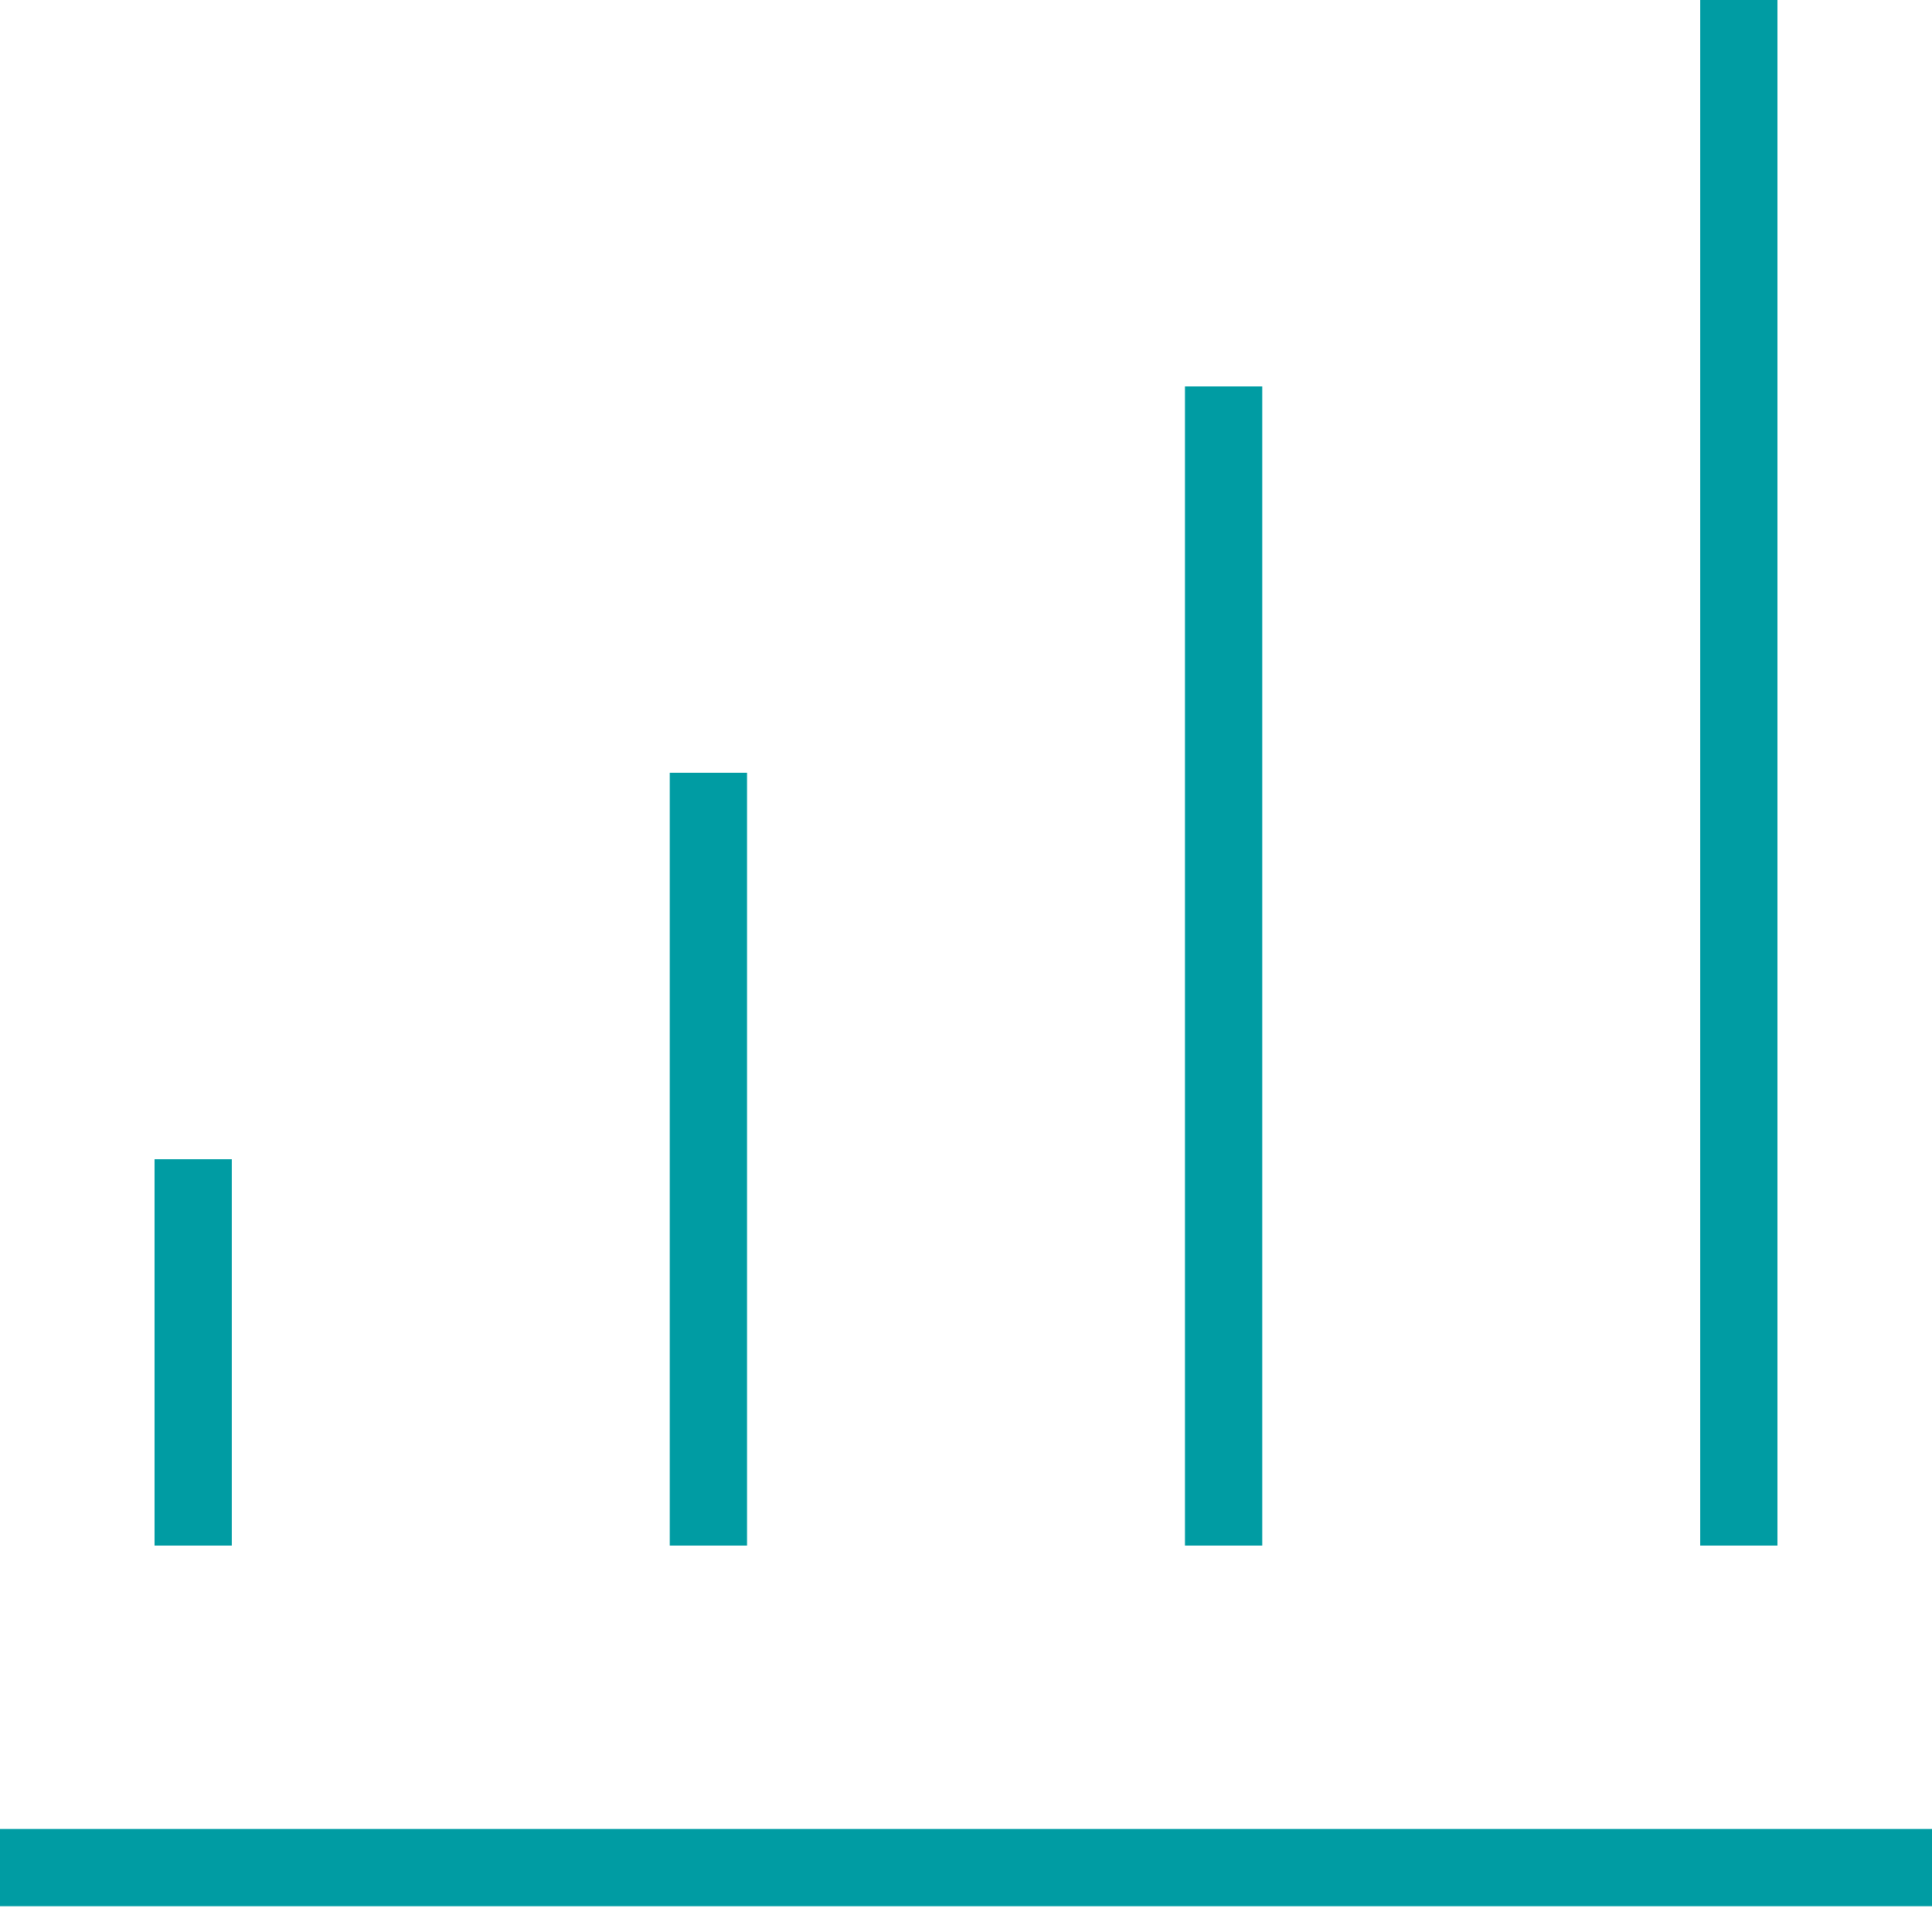
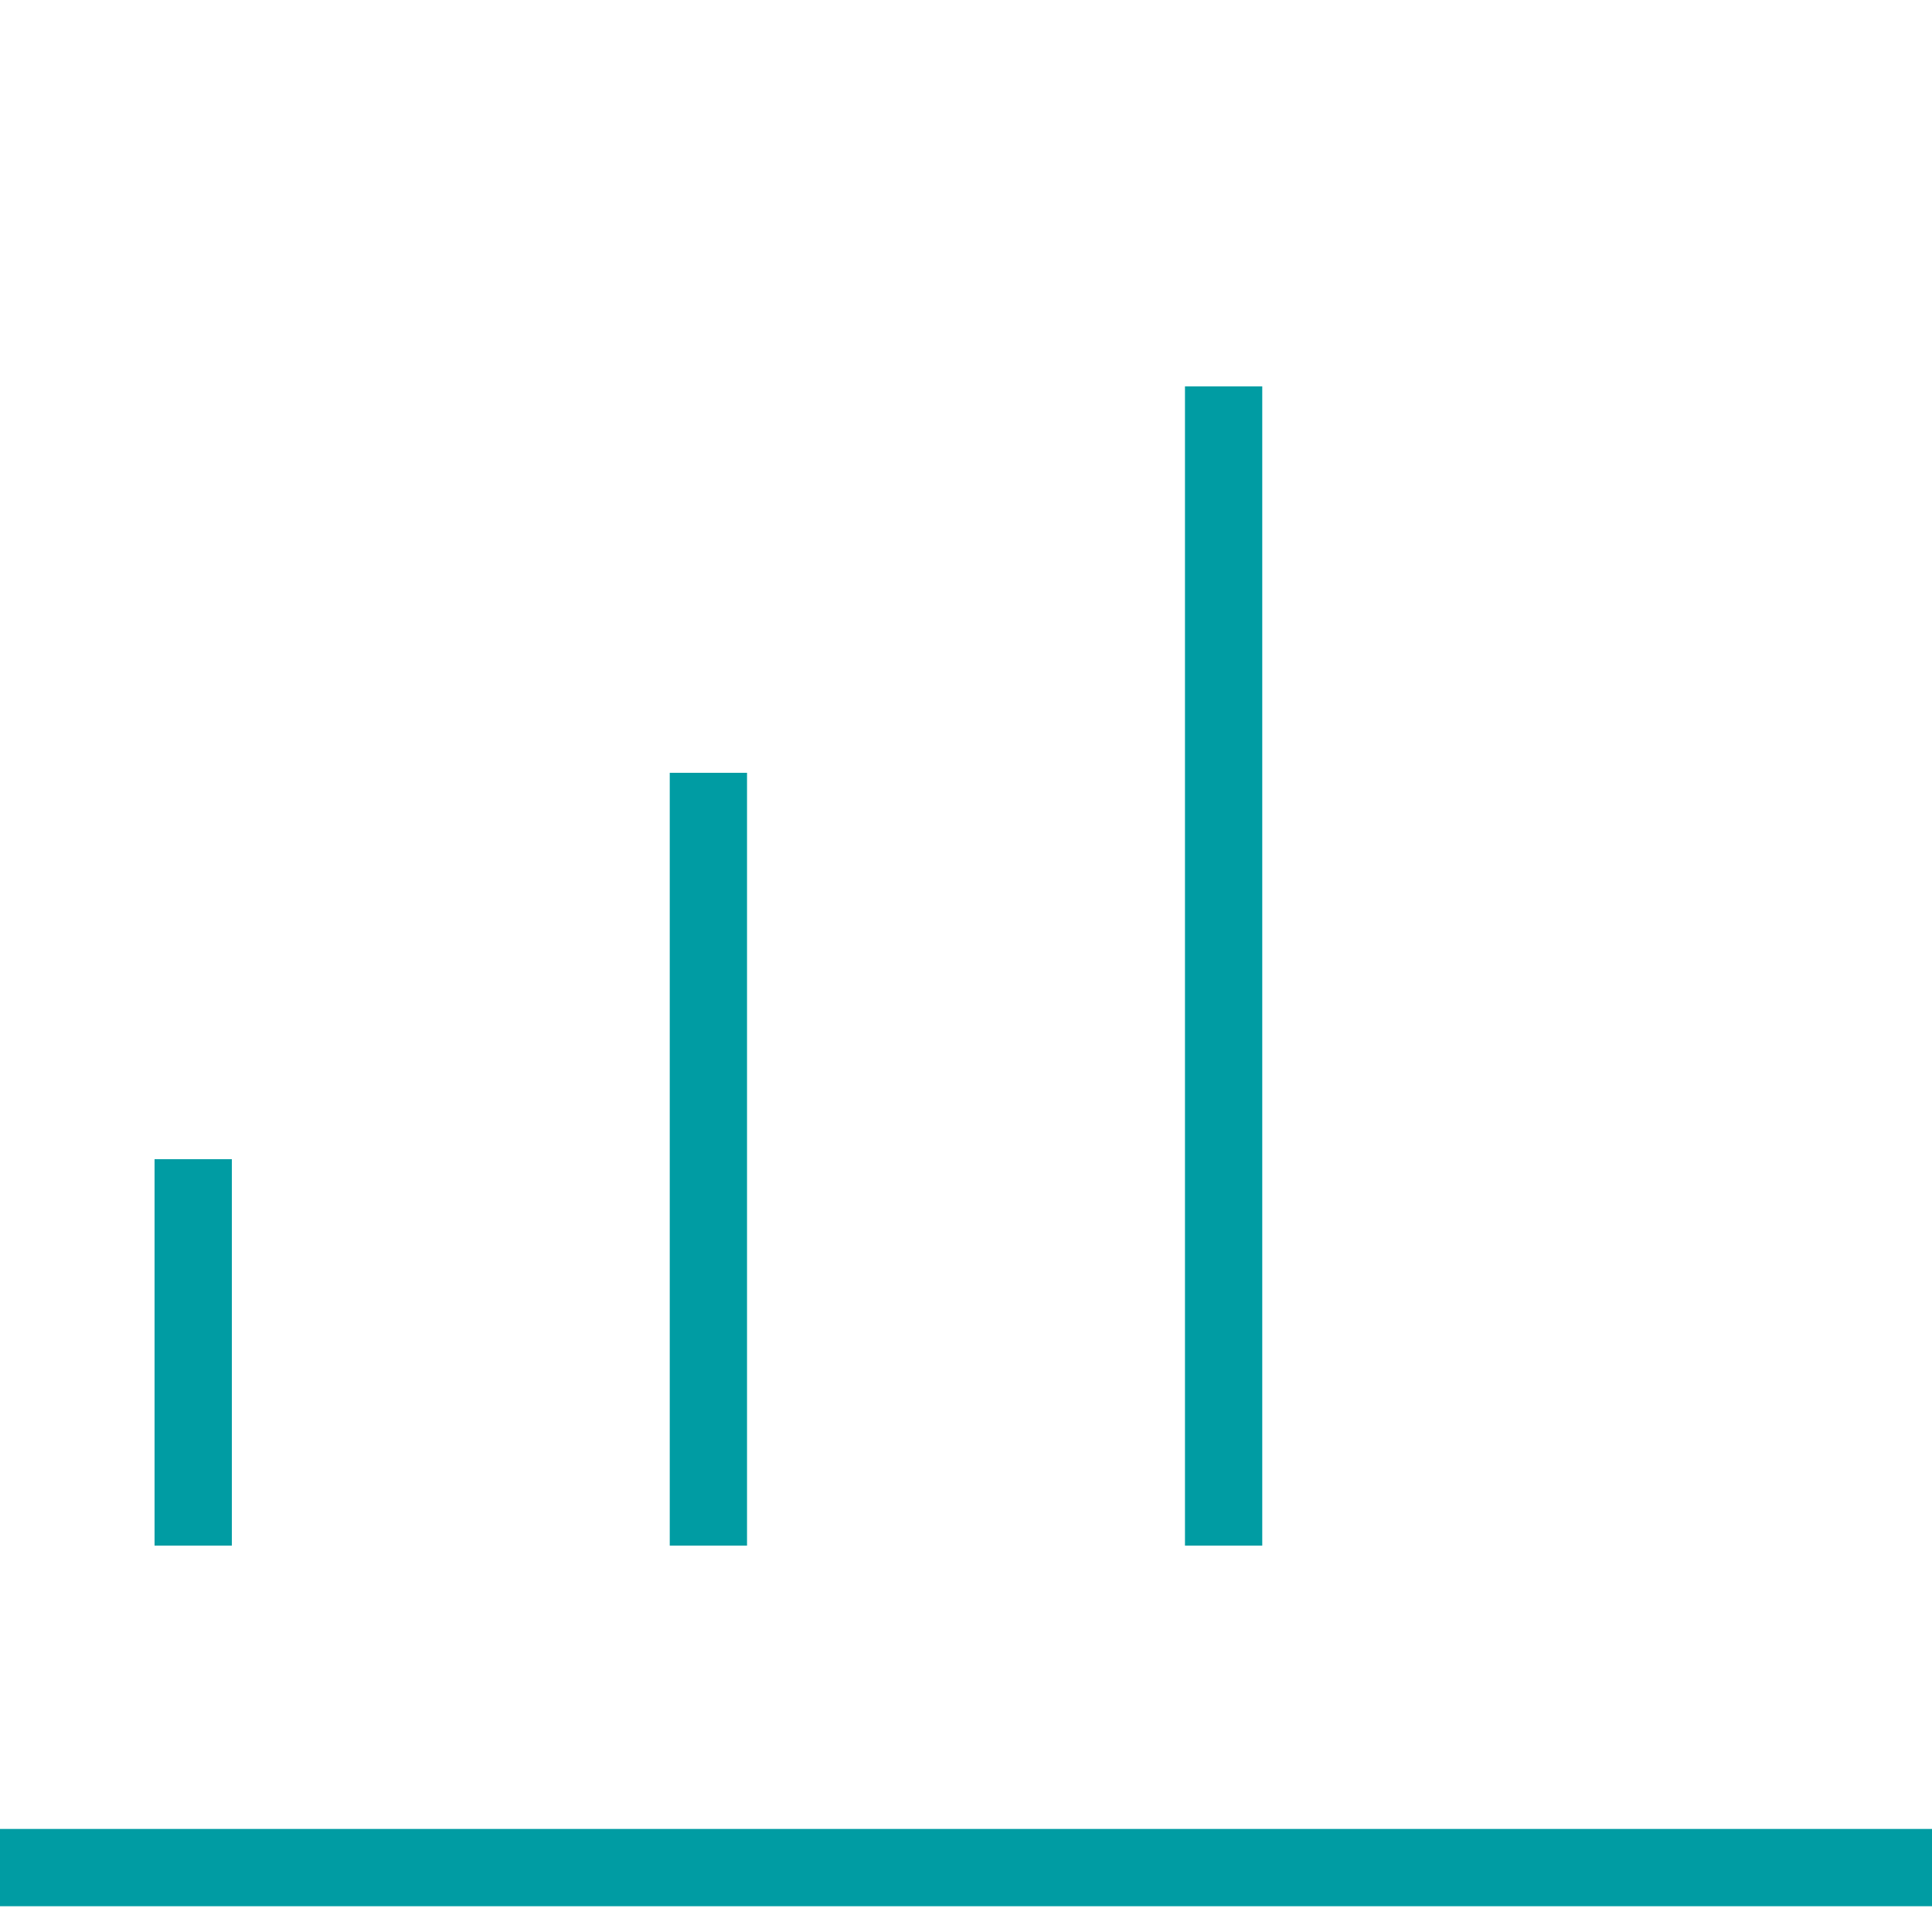
<svg xmlns="http://www.w3.org/2000/svg" width="50" height="50" viewBox="0 0 50 50" fill="none">
-   <path d="M0 48.333H50M18.333 40V20M31.667 40V10M45 40V0M5 30V40" stroke="#009CA3" stroke-width="2" />
+   <path d="M0 48.333H50M18.333 40V20M31.667 40V10M45 40M5 30V40" stroke="#009CA3" stroke-width="2" />
</svg>